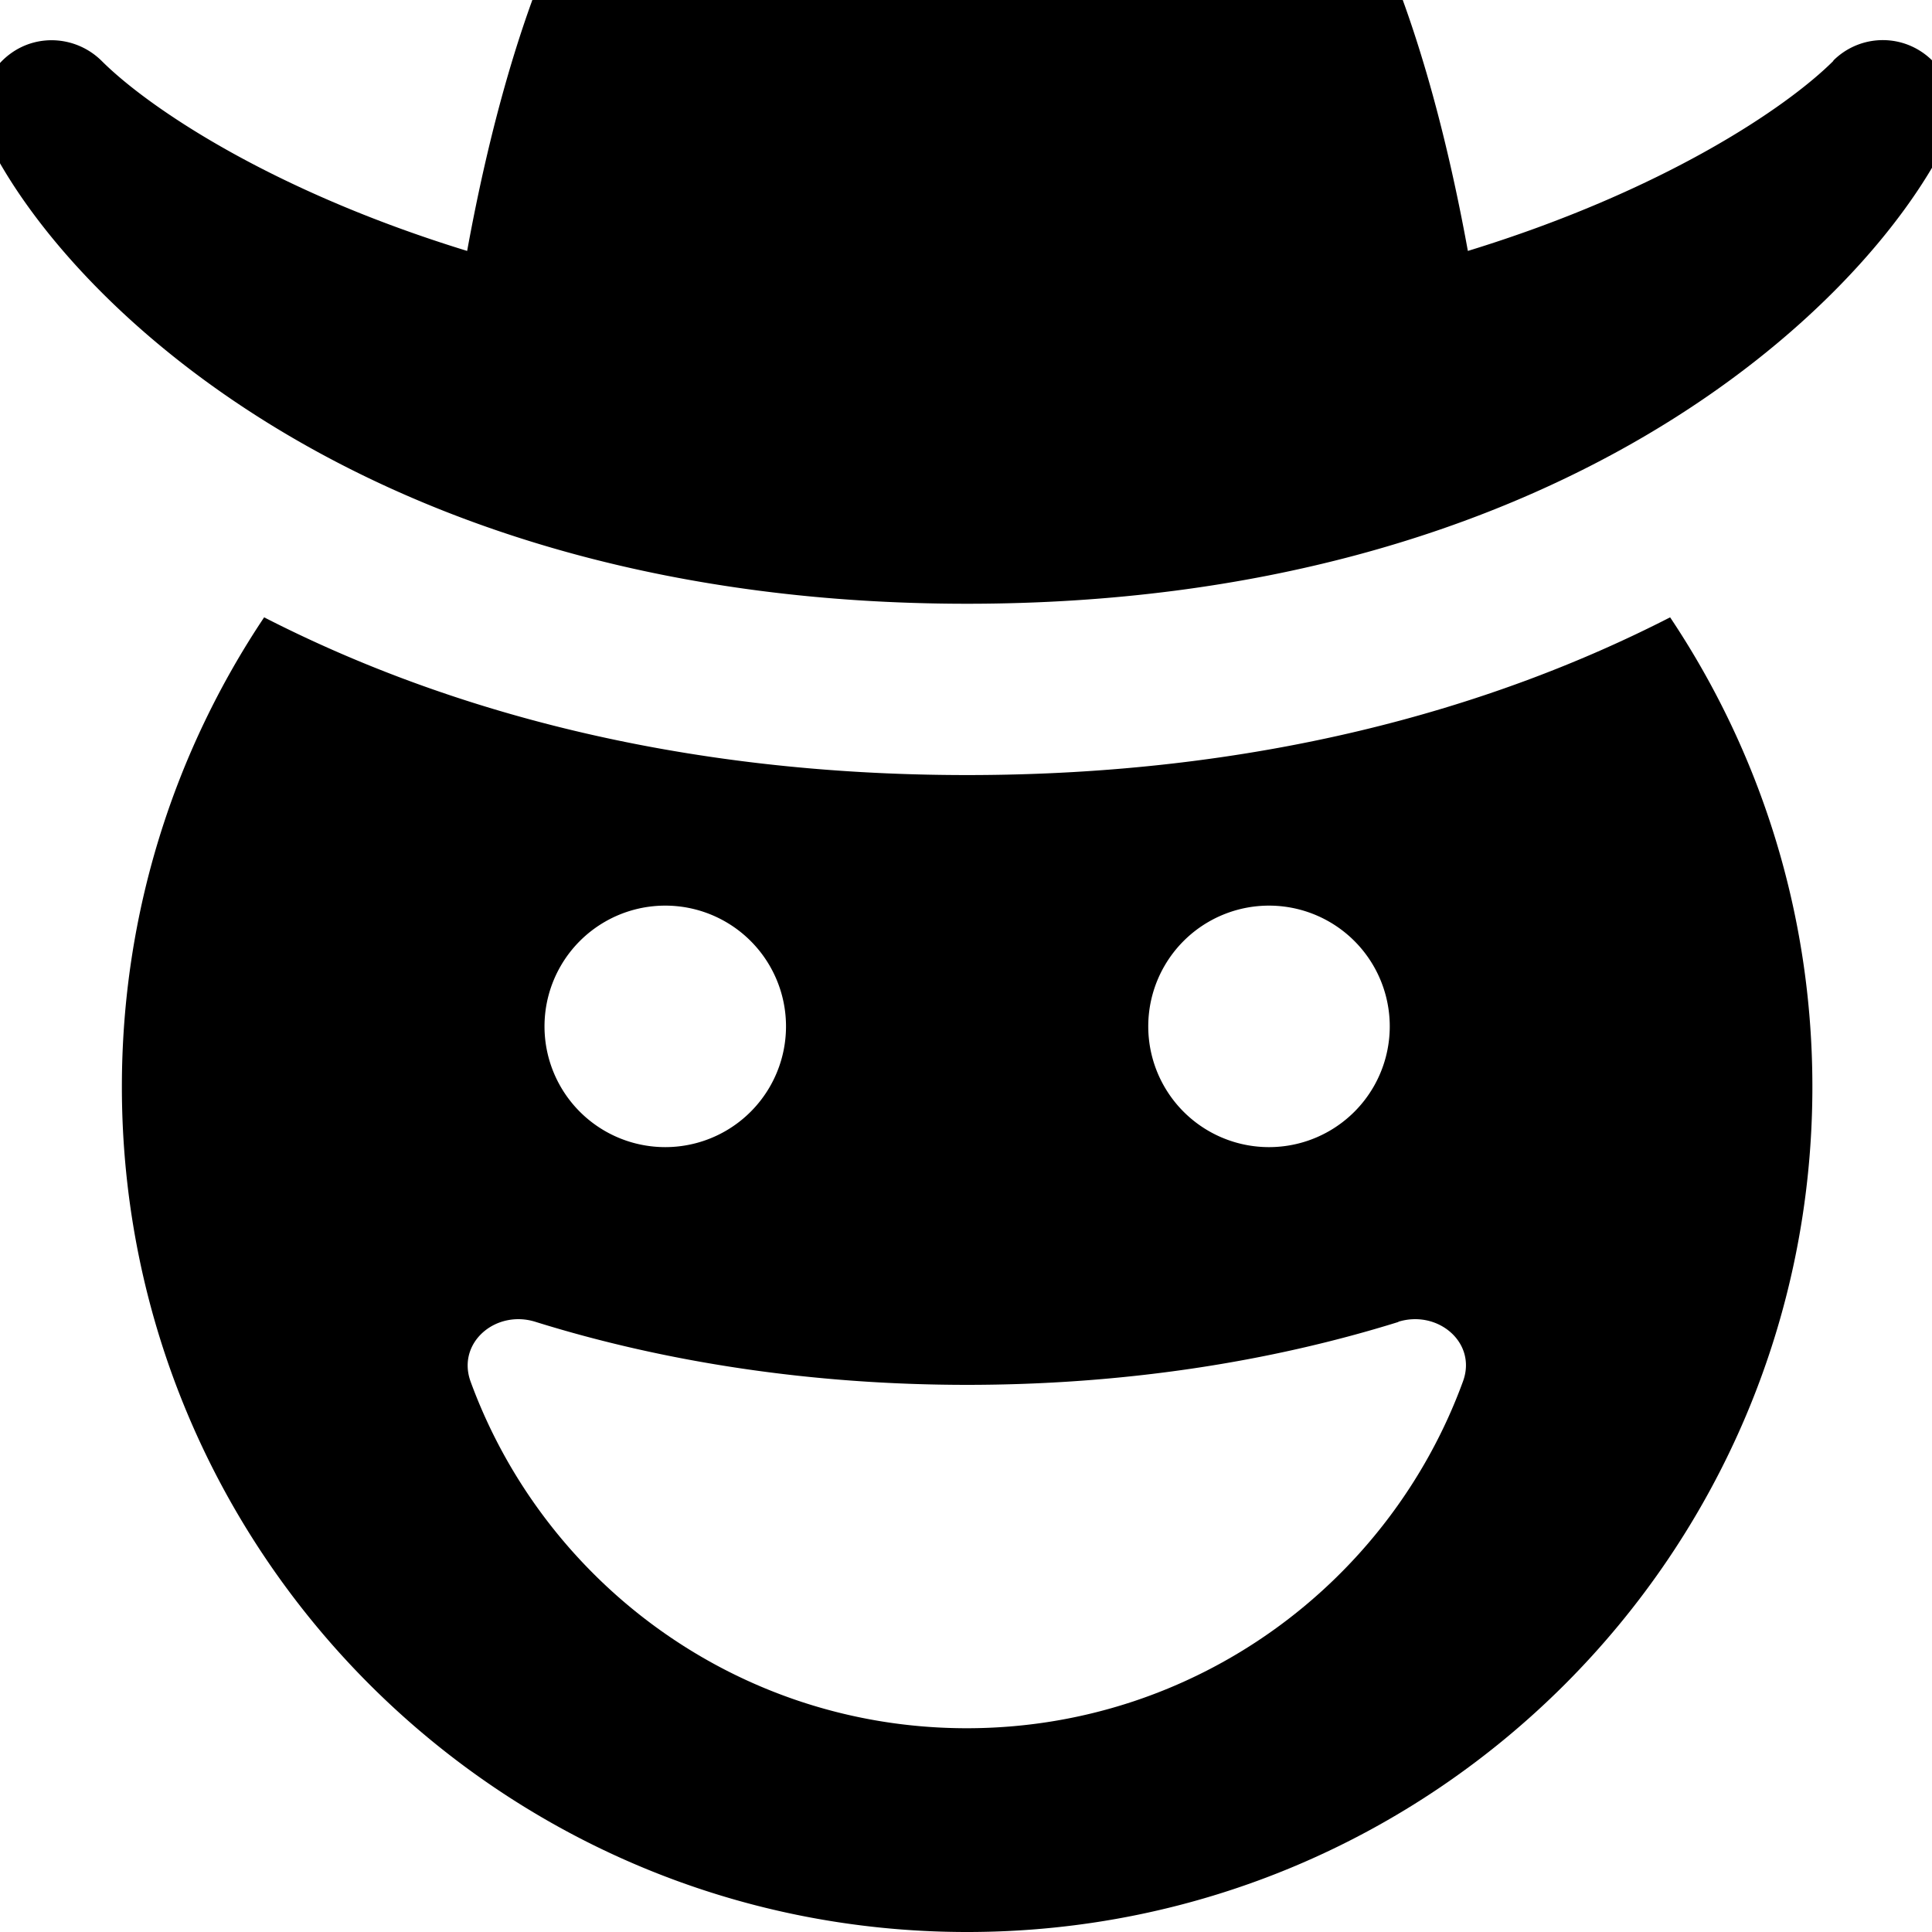
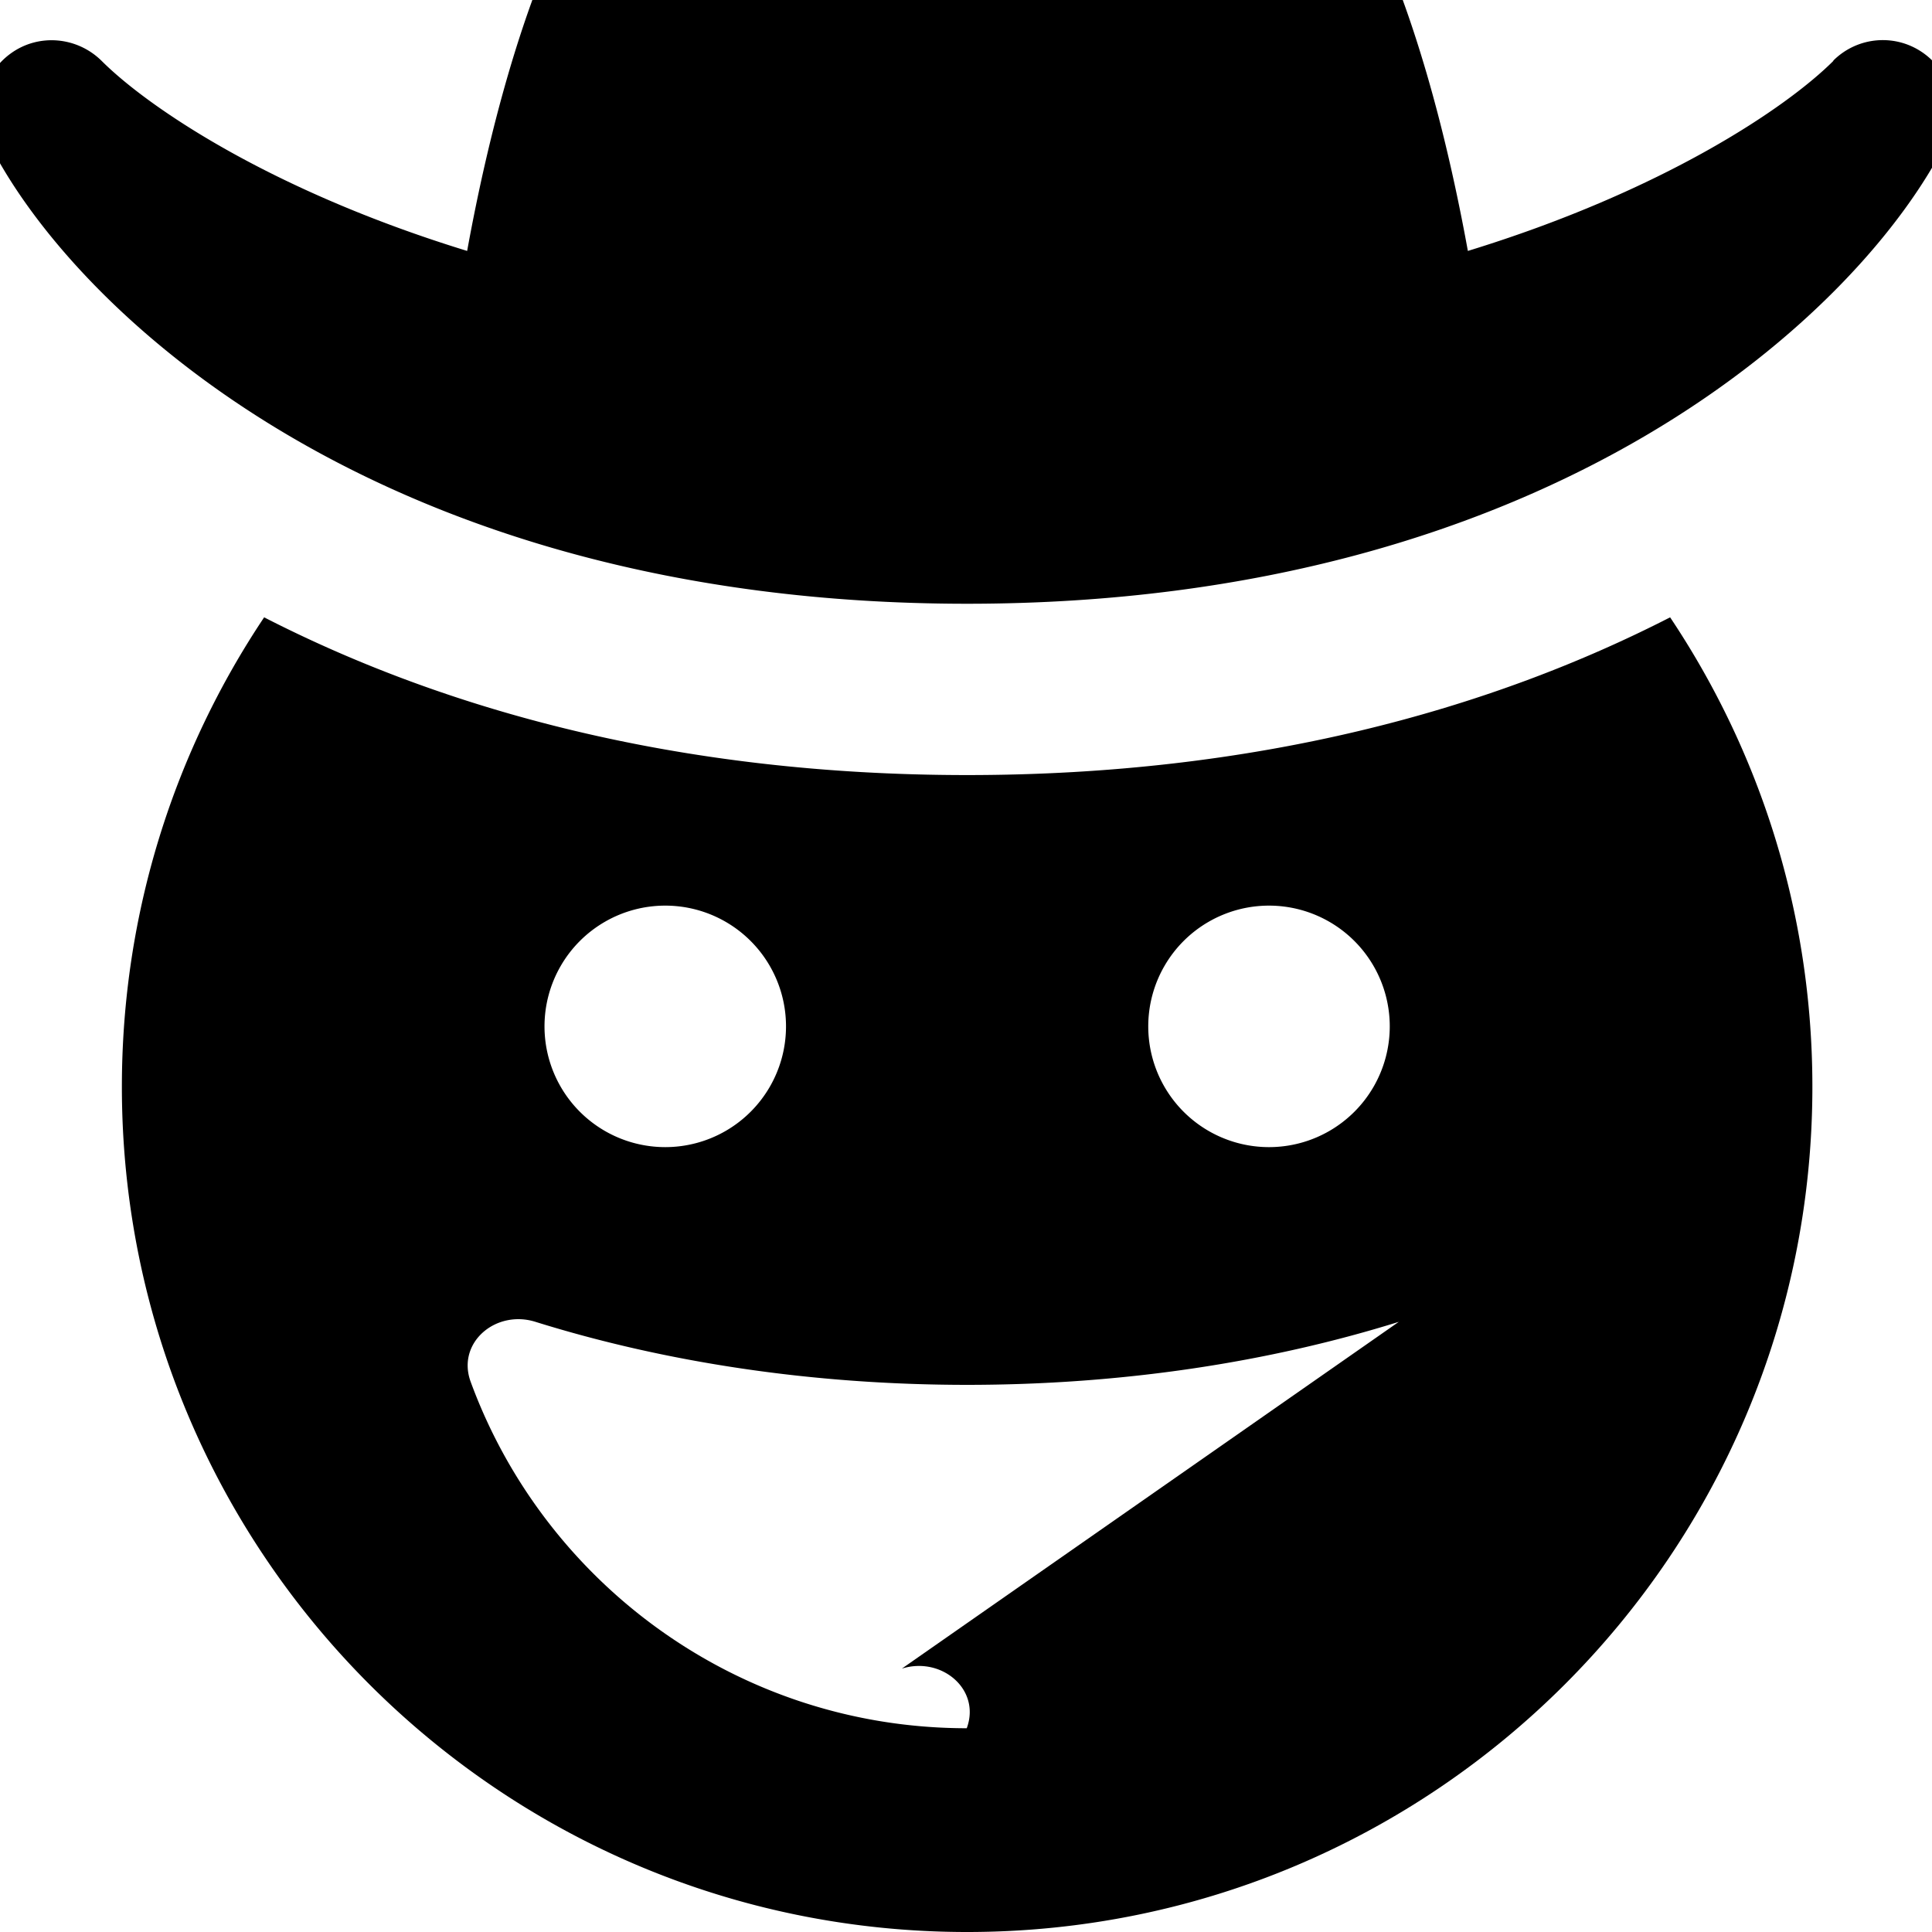
<svg xmlns="http://www.w3.org/2000/svg" viewBox="0 0 512 512">
-   <path fill="currentColor" d="M485.8 16.1c6.5-6.5 16.7-7.3 24.1-1.9s9.9 15.3 5.8 23.5C493.6 81.9 412.1 160 256.3 160S19.1 81.9-3 37.7c-4.1-8.2-1.6-18.1 5.8-23.5s17.6-4.5 24.1 1.9c12.4 12.4 45.1 34.5 96.9 50.4 11.4-62.7 34.9-130.5 74.6-130.5 10.4 0 20.6 4.4 29.8 9.4 9 4.9 20.3 9.3 28.2 9.3s19.1-4.4 28.2-9.3c9.2-5 19.4-9.4 29.8-9.4 39.8 0 63.2 67.8 74.6 130.5 51.8-15.9 84.5-38 96.9-50.4zM32.3 288c0-46 13.9-88.8 37.7-124.4 47.8 24.5 109.7 41.8 186.3 41.8s138.5-17.3 186.3-41.8c23.8 35.6 37.7 78.4 37.7 124.4 0 123.7-100.3 224-224 224s-224-100.3-224-224zm338.4 62.3C336.4 361 297.5 367 256.3 367s-80.1-6-114.4-16.7c-10.5-3.3-20.9 5.5-17.2 15.8 19.6 53.6 71.1 91.9 131.5 91.9s111.9-38.3 131.5-91.9c3.8-10.3-6.7-19.1-17.2-15.8zM208.3 272a32 32 0 1 0 -64 0 32 32 0 1 0 64 0zm128 32a32 32 0 1 0 0-64 32 32 0 1 0 0 64z" />
+   <path fill="currentColor" d="M485.8 16.1c6.5-6.5 16.7-7.3 24.1-1.9s9.9 15.3 5.8 23.5C493.6 81.9 412.1 160 256.3 160S19.1 81.9-3 37.7c-4.1-8.2-1.6-18.1 5.8-23.5s17.6-4.5 24.1 1.9c12.4 12.4 45.1 34.5 96.9 50.4 11.4-62.7 34.9-130.5 74.6-130.5 10.4 0 20.6 4.4 29.8 9.4 9 4.9 20.3 9.3 28.2 9.3s19.1-4.4 28.2-9.3c9.2-5 19.4-9.4 29.8-9.4 39.8 0 63.2 67.8 74.6 130.5 51.8-15.9 84.5-38 96.9-50.4zM32.3 288c0-46 13.9-88.8 37.7-124.4 47.8 24.5 109.7 41.8 186.3 41.8s138.5-17.3 186.3-41.8c23.8 35.6 37.7 78.4 37.7 124.4 0 123.7-100.3 224-224 224s-224-100.3-224-224zm338.4 62.3C336.4 361 297.5 367 256.3 367s-80.1-6-114.4-16.7c-10.5-3.3-20.9 5.5-17.2 15.8 19.6 53.6 71.1 91.9 131.5 91.9c3.8-10.3-6.7-19.1-17.2-15.8zM208.3 272a32 32 0 1 0 -64 0 32 32 0 1 0 64 0zm128 32a32 32 0 1 0 0-64 32 32 0 1 0 0 64z" />
</svg>